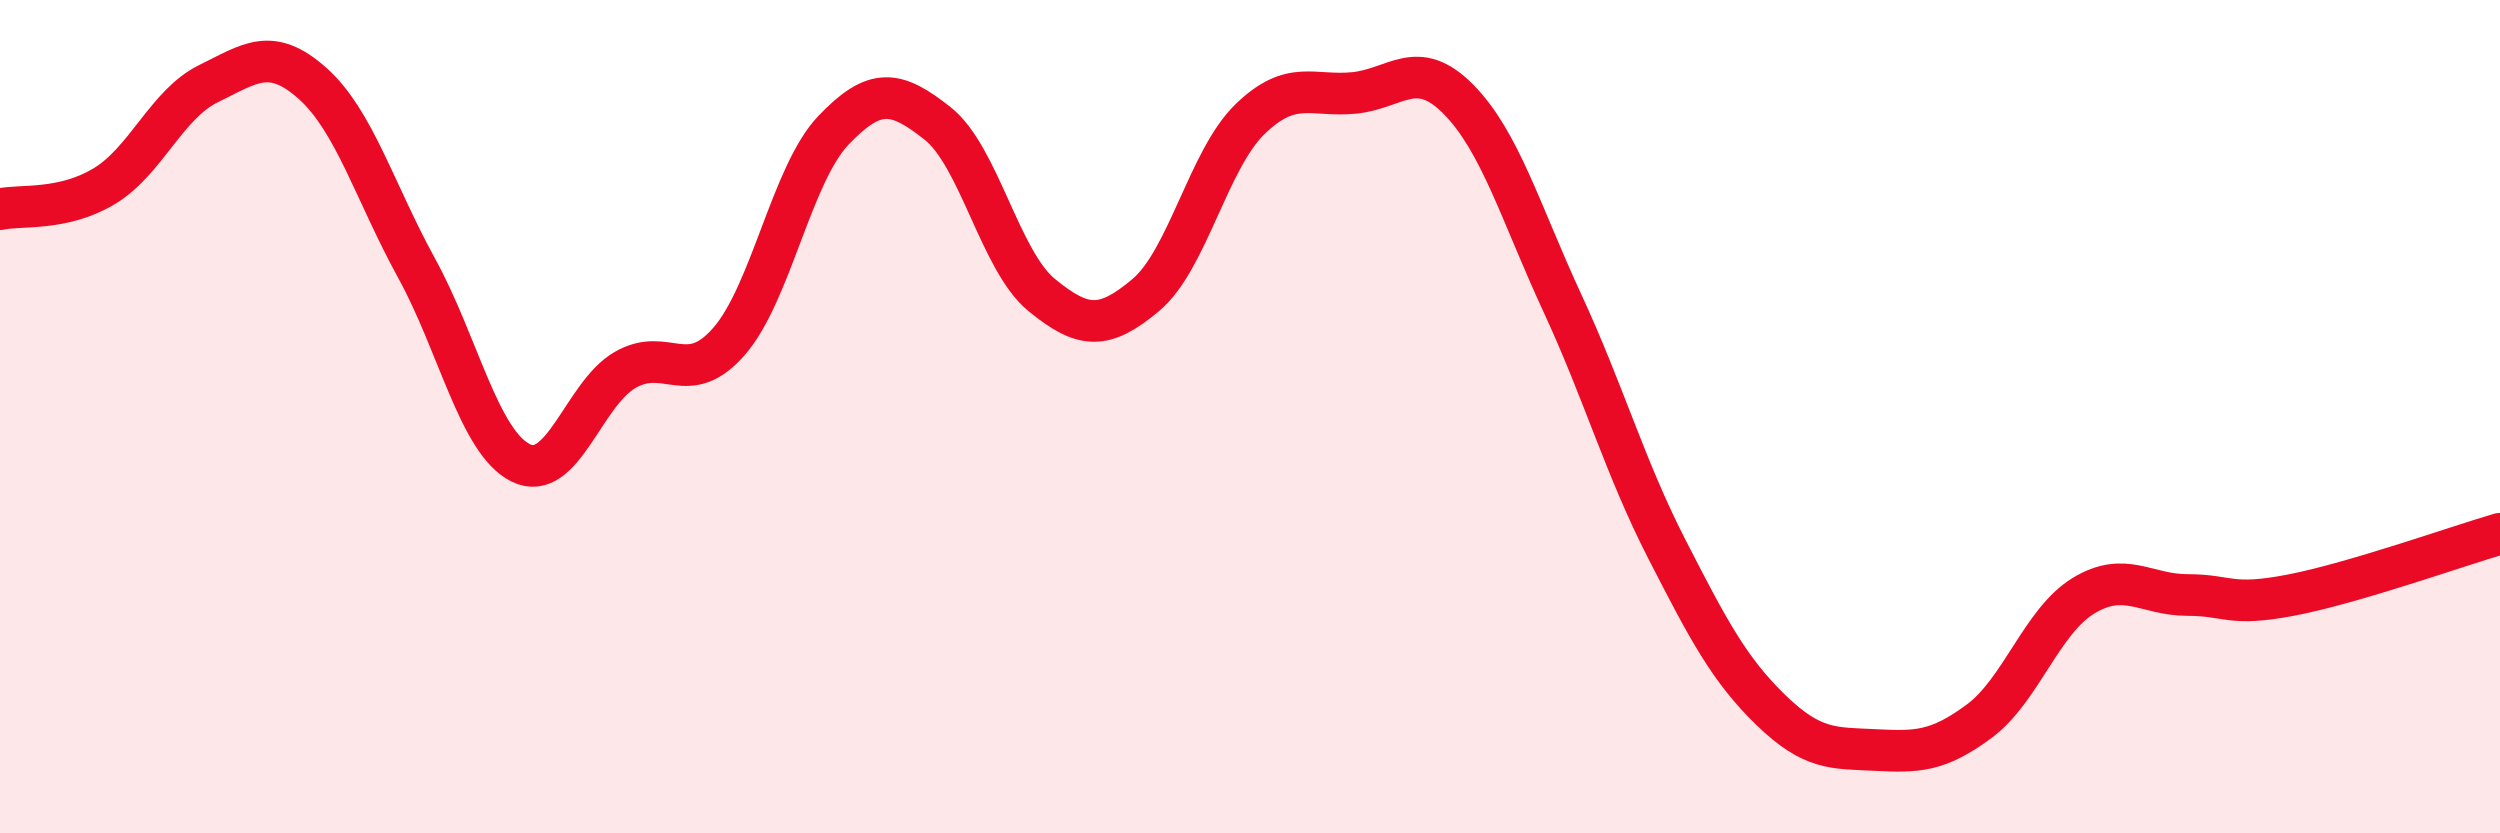
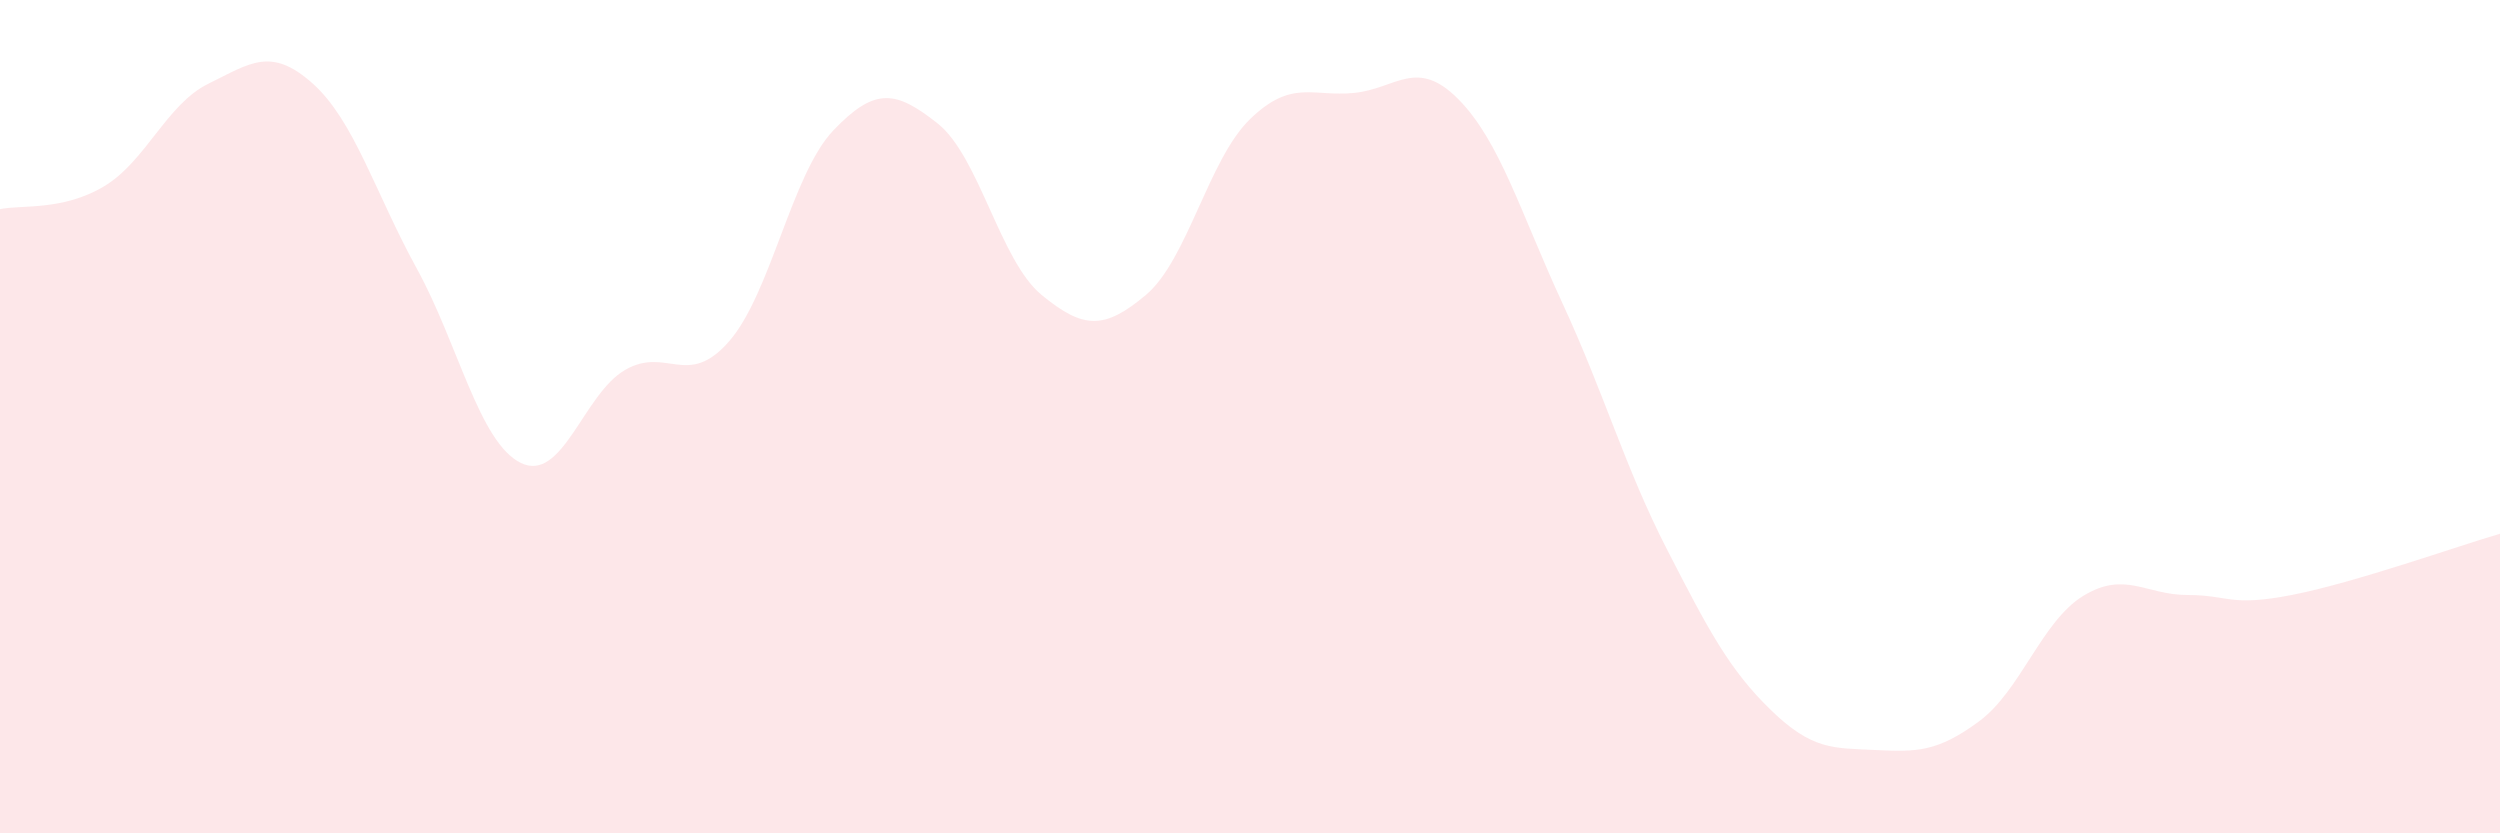
<svg xmlns="http://www.w3.org/2000/svg" width="60" height="20" viewBox="0 0 60 20">
  <path d="M 0,5.02 C 0.5,4.91 1.5,5.07 2.5,4.47 C 3.5,3.87 4,2.5 5,2.01 C 6,1.52 6.5,1.11 7.5,2 C 8.5,2.89 9,4.62 10,6.44 C 11,8.26 11.5,10.62 12.5,11.11 C 13.5,11.6 14,9.46 15,8.88 C 16,8.3 16.5,9.34 17.5,8.19 C 18.5,7.04 19,4.18 20,3.13 C 21,2.08 21.5,2.17 22.5,2.96 C 23.5,3.75 24,6.26 25,7.08 C 26,7.9 26.5,7.92 27.5,7.08 C 28.5,6.24 29,3.83 30,2.86 C 31,1.89 31.5,2.33 32.5,2.23 C 33.5,2.13 34,1.37 35,2.38 C 36,3.39 36.5,5.12 37.5,7.28 C 38.5,9.44 39,11.22 40,13.17 C 41,15.12 41.5,16.07 42.5,17.04 C 43.5,18.01 44,17.95 45,18 C 46,18.05 46.5,18.05 47.5,17.31 C 48.5,16.57 49,14.91 50,14.3 C 51,13.69 51.5,14.28 52.5,14.28 C 53.5,14.28 53.5,14.57 55,14.28 C 56.5,13.99 59,13.1 60,12.81L60 20L0 20Z" fill="#EB0A25" opacity="0.1" stroke-linecap="round" stroke-linejoin="round" />
-   <path d="M 0,5.02 C 0.5,4.91 1.5,5.07 2.5,4.47 C 3.5,3.87 4,2.5 5,2.01 C 6,1.52 6.5,1.11 7.5,2 C 8.5,2.89 9,4.62 10,6.44 C 11,8.26 11.5,10.62 12.5,11.11 C 13.5,11.6 14,9.46 15,8.88 C 16,8.3 16.5,9.34 17.5,8.19 C 18.5,7.04 19,4.18 20,3.13 C 21,2.08 21.5,2.17 22.5,2.96 C 23.5,3.75 24,6.26 25,7.08 C 26,7.9 26.5,7.92 27.5,7.08 C 28.5,6.24 29,3.83 30,2.86 C 31,1.89 31.5,2.33 32.5,2.23 C 33.5,2.13 34,1.37 35,2.38 C 36,3.39 36.5,5.12 37.5,7.28 C 38.5,9.44 39,11.22 40,13.17 C 41,15.12 41.5,16.07 42.5,17.04 C 43.5,18.01 44,17.95 45,18 C 46,18.05 46.5,18.05 47.5,17.31 C 48.5,16.57 49,14.91 50,14.3 C 51,13.69 51.5,14.28 52.5,14.28 C 53.5,14.28 53.5,14.57 55,14.28 C 56.5,13.99 59,13.1 60,12.81" stroke="#EB0A25" stroke-width="1" fill="none" stroke-linecap="round" stroke-linejoin="round" />
</svg>